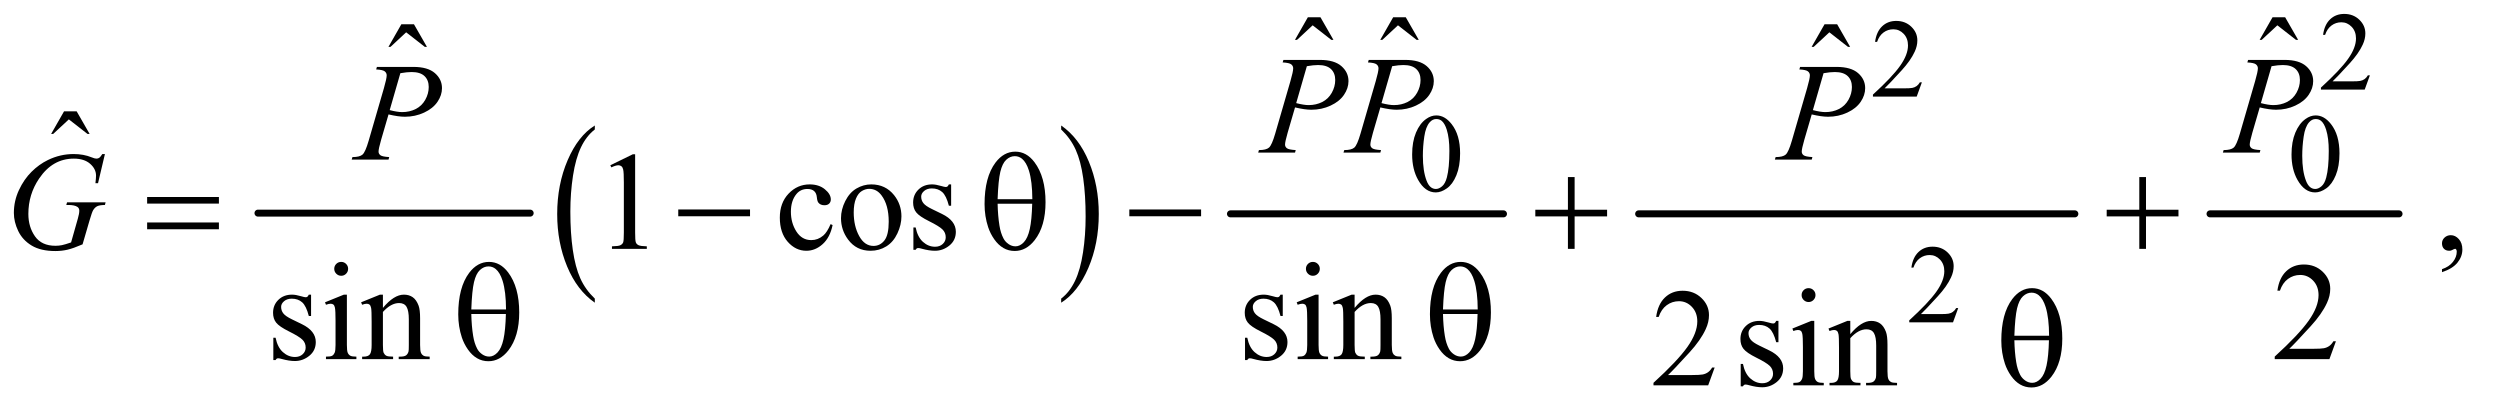
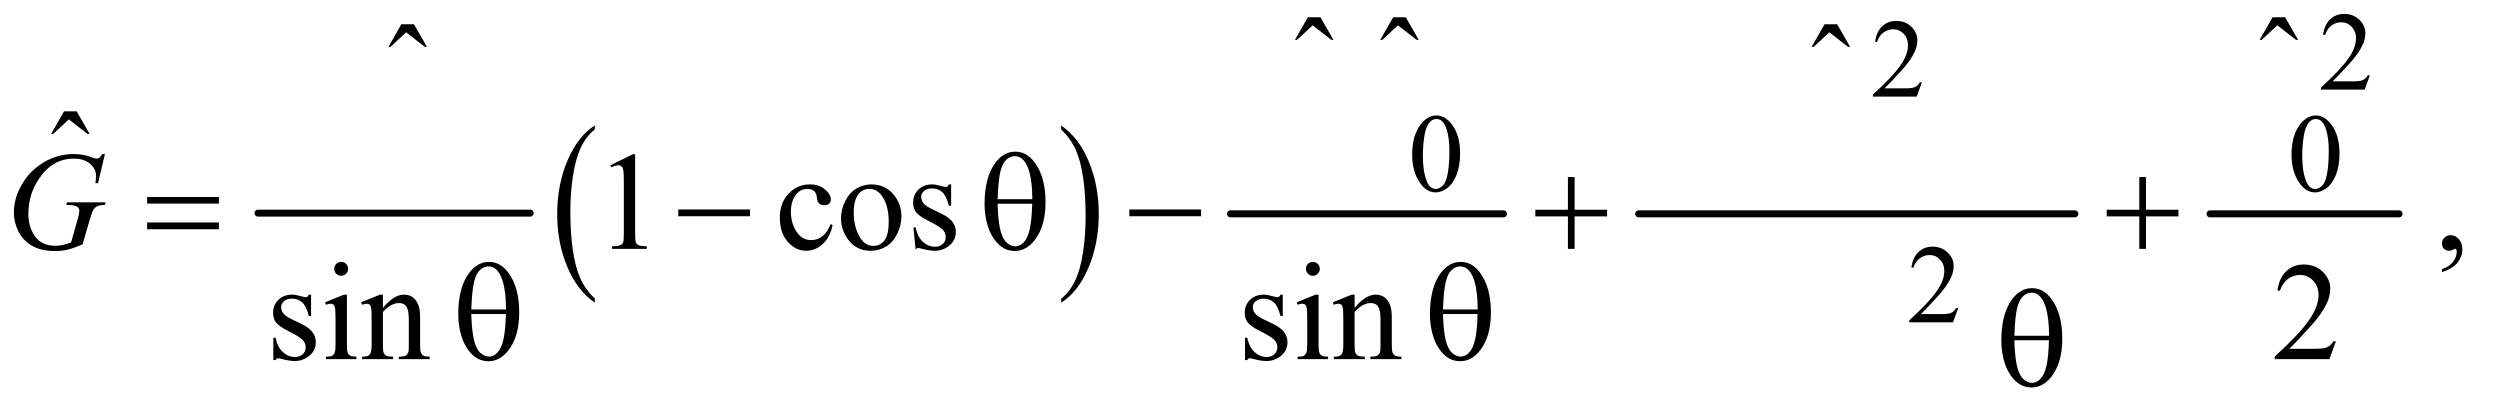
<svg xmlns="http://www.w3.org/2000/svg" stroke-dasharray="none" shape-rendering="auto" font-family="'Dialog'" text-rendering="auto" width="280" fill-opacity="1" color-interpolation="auto" color-rendering="auto" preserveAspectRatio="xMidYMid meet" font-size="12px" viewBox="0 0 280 46" fill="black" stroke="black" image-rendering="auto" stroke-miterlimit="10" stroke-linecap="square" stroke-linejoin="miter" font-style="normal" stroke-width="1" height="46" stroke-dashoffset="0" font-weight="normal" stroke-opacity="1">
  <defs id="genericDefs" />
  <g>
    <defs id="defs1">
      <clipPath clipPathUnits="userSpaceOnUse" id="clipPath1">
-         <path d="M1.228 2.214 L178.401 2.214 L178.401 30.854 L1.228 30.854 L1.228 2.214 Z" />
-       </clipPath>
+         </clipPath>
      <clipPath clipPathUnits="userSpaceOnUse" id="clipPath2">
        <path d="M39.239 70.949 L39.239 988.895 L5699.699 988.895 L5699.699 70.949 Z" />
      </clipPath>
    </defs>
    <g stroke-width="16" transform="scale(1.576,1.576) translate(-1.228,-2.214) matrix(0.031,0,0,0.031,0,0)" stroke-linejoin="round" stroke-linecap="round">
      <line y2="560" fill="none" x1="631" clip-path="url(#clipPath2)" x2="1255" y1="560" />
    </g>
    <g transform="matrix(0.049,0,0,0.049,-1.935,-3.488)">
      <path d="M1399.062 753.703 L1399.062 763.047 Q1358.406 734.797 1335.742 680.148 Q1313.078 625.5 1313.078 560.531 Q1313.078 492.953 1336.914 437.438 Q1360.75 381.922 1399.062 358.016 L1399.062 367.141 Q1379.906 381.922 1367.602 407.562 Q1355.297 433.203 1349.219 472.641 Q1343.141 512.078 1343.141 554.875 Q1343.141 603.328 1348.75 642.445 Q1354.359 681.562 1365.883 707.312 Q1377.406 733.062 1399.062 753.703 Z" stroke="none" clip-path="url(#clipPath2)" />
    </g>
    <g transform="matrix(0.049,0,0,0.049,-1.935,-3.488)">
      <path d="M2465.016 367.141 L2465.016 358.016 Q2505.656 386.047 2528.32 440.695 Q2550.984 495.344 2550.984 560.312 Q2550.984 627.891 2527.156 683.516 Q2503.328 739.141 2465.016 763.047 L2465.016 753.703 Q2484.328 738.922 2496.633 713.281 Q2508.938 687.641 2514.93 648.312 Q2520.922 608.984 2520.922 565.969 Q2520.922 517.719 2515.398 478.5 Q2509.875 439.281 2498.266 413.531 Q2486.656 387.781 2465.016 367.141 Z" stroke="none" clip-path="url(#clipPath2)" />
    </g>
    <g stroke-width="16" transform="matrix(0.049,0,0,0.049,-1.935,-3.488)" stroke-linejoin="round" stroke-linecap="round">
      <line y2="560" fill="none" x1="2852" clip-path="url(#clipPath2)" x2="3476" y1="560" />
    </g>
    <g stroke-width="16" transform="matrix(0.049,0,0,0.049,-1.935,-3.488)" stroke-linejoin="round" stroke-linecap="round">
      <line y2="560" fill="none" x1="3785" clip-path="url(#clipPath2)" x2="4782" y1="560" />
    </g>
    <g stroke-width="16" transform="matrix(0.049,0,0,0.049,-1.935,-3.488)" stroke-linejoin="round" stroke-linecap="round">
      <line y2="560" fill="none" x1="5091" clip-path="url(#clipPath2)" x2="5523" y1="560" />
    </g>
    <g transform="matrix(0.049,0,0,0.049,-1.935,-3.488)">
      <path d="M5456.375 243.375 L5444.5 276 L5344.5 276 L5344.5 271.375 Q5388.625 231.125 5406.625 205.625 Q5424.625 180.125 5424.625 159 Q5424.625 142.875 5414.75 132.5 Q5404.875 122.125 5391.125 122.125 Q5378.625 122.125 5368.688 129.438 Q5358.75 136.75 5354 150.875 L5349.375 150.875 Q5352.5 127.75 5365.438 115.375 Q5378.375 103 5397.75 103 Q5418.375 103 5432.188 116.25 Q5446 129.5 5446 147.5 Q5446 160.375 5440 173.25 Q5430.75 193.5 5410 216.125 Q5378.875 250.125 5371.125 257.125 L5415.375 257.125 Q5428.875 257.125 5434.312 256.125 Q5439.75 255.125 5444.125 252.062 Q5448.5 249 5451.75 243.375 L5456.375 243.375 Z" stroke="none" clip-path="url(#clipPath2)" />
    </g>
    <g transform="matrix(0.049,0,0,0.049,-1.935,-3.488)">
      <path d="M4432.375 259.375 L4420.5 292 L4320.5 292 L4320.5 287.375 Q4364.625 247.125 4382.625 221.625 Q4400.625 196.125 4400.625 175 Q4400.625 158.875 4390.75 148.5 Q4380.875 138.125 4367.125 138.125 Q4354.625 138.125 4344.688 145.438 Q4334.75 152.75 4330 166.875 L4325.375 166.875 Q4328.5 143.75 4341.438 131.375 Q4354.375 119 4373.75 119 Q4394.375 119 4408.188 132.25 Q4422 145.5 4422 163.5 Q4422 176.375 4416 189.25 Q4406.75 209.5 4386 232.125 Q4354.875 266.125 4347.125 273.125 L4391.375 273.125 Q4404.875 273.125 4410.312 272.125 Q4415.75 271.125 4420.125 268.062 Q4424.5 265 4427.75 259.375 L4432.375 259.375 Z" stroke="none" clip-path="url(#clipPath2)" />
    </g>
    <g transform="matrix(0.049,0,0,0.049,-1.935,-3.488)">
      <path d="M3267.25 424.25 Q3267.25 395.25 3276 374.312 Q3284.75 353.375 3299.25 343.125 Q3310.5 335 3322.5 335 Q3342 335 3357.5 354.875 Q3376.875 379.5 3376.875 421.625 Q3376.875 451.125 3368.375 471.75 Q3359.875 492.375 3346.688 501.688 Q3333.5 511 3321.25 511 Q3297 511 3280.875 482.375 Q3267.25 458.25 3267.25 424.25 ZM3291.75 427.375 Q3291.75 462.375 3300.375 484.5 Q3307.5 503.125 3321.625 503.125 Q3328.375 503.125 3335.625 497.062 Q3342.875 491 3346.625 476.75 Q3352.375 455.25 3352.375 416.125 Q3352.375 387.125 3346.375 367.75 Q3341.875 353.375 3334.75 347.375 Q3329.625 343.25 3322.375 343.25 Q3313.875 343.25 3307.25 350.875 Q3298.25 361.25 3295 383.5 Q3291.75 405.75 3291.75 427.375 ZM5277.25 424.25 Q5277.25 395.25 5286 374.312 Q5294.75 353.375 5309.25 343.125 Q5320.5 335 5332.5 335 Q5352 335 5367.5 354.875 Q5386.875 379.5 5386.875 421.625 Q5386.875 451.125 5378.375 471.75 Q5369.875 492.375 5356.688 501.688 Q5343.5 511 5331.25 511 Q5307 511 5290.875 482.375 Q5277.25 458.25 5277.25 424.25 ZM5301.75 427.375 Q5301.75 462.375 5310.375 484.5 Q5317.5 503.125 5331.625 503.125 Q5338.375 503.125 5345.625 497.062 Q5352.875 491 5356.625 476.75 Q5362.375 455.25 5362.375 416.125 Q5362.375 387.125 5356.375 367.75 Q5351.875 353.375 5344.75 347.375 Q5339.625 343.25 5332.375 343.25 Q5323.875 343.25 5317.25 350.875 Q5308.25 361.25 5305 383.5 Q5301.75 405.75 5301.75 427.375 Z" stroke="none" clip-path="url(#clipPath2)" />
    </g>
    <g transform="matrix(0.049,0,0,0.049,-1.935,-3.488)">
      <path d="M4515.375 775.375 L4503.5 808 L4403.5 808 L4403.5 803.375 Q4447.625 763.125 4465.625 737.625 Q4483.625 712.125 4483.625 691 Q4483.625 674.875 4473.75 664.5 Q4463.875 654.125 4450.125 654.125 Q4437.625 654.125 4427.688 661.438 Q4417.75 668.75 4413 682.875 L4408.375 682.875 Q4411.5 659.75 4424.438 647.375 Q4437.375 635 4456.75 635 Q4477.375 635 4491.188 648.25 Q4505 661.5 4505 679.5 Q4505 692.375 4499 705.25 Q4489.75 725.5 4469 748.125 Q4437.875 782.125 4430.125 789.125 L4474.375 789.125 Q4487.875 789.125 4493.312 788.125 Q4498.75 787.125 4503.125 784.062 Q4507.5 781 4510.75 775.375 L4515.375 775.375 Z" stroke="none" clip-path="url(#clipPath2)" />
    </g>
    <g transform="matrix(0.049,0,0,0.049,-1.935,-3.488)">
      <path d="M3028.906 110.594 L3057.656 110.594 L3087.344 162.312 L3082.5 162.312 L3039.844 129.031 L3004.062 162.312 L2999.375 162.312 L3028.906 110.594 ZM3223.906 110.594 L3252.656 110.594 L3282.344 162.312 L3277.5 162.312 L3234.844 129.031 L3199.062 162.312 L3194.375 162.312 L3223.906 110.594 ZM5233.906 110.594 L5262.656 110.594 L5292.344 162.312 L5287.5 162.312 L5244.844 129.031 L5209.062 162.312 L5204.375 162.312 L5233.906 110.594 Z" stroke="none" clip-path="url(#clipPath2)" />
    </g>
    <g transform="matrix(0.049,0,0,0.049,-1.935,-3.488)">
      <path d="M956.906 126.594 L985.656 126.594 L1015.344 178.312 L1010.5 178.312 L967.844 145.031 L932.062 178.312 L927.375 178.312 L956.906 126.594 ZM4209.906 126.594 L4238.656 126.594 L4268.344 178.312 L4263.5 178.312 L4220.844 145.031 L4185.062 178.312 L4180.375 178.312 L4209.906 126.594 Z" stroke="none" clip-path="url(#clipPath2)" />
    </g>
    <g transform="matrix(0.049,0,0,0.049,-1.935,-3.488)">
      <path d="M185.906 325.594 L214.656 325.594 L244.344 377.312 L239.5 377.312 L196.844 344.031 L161.062 377.312 L156.375 377.312 L185.906 325.594 Z" stroke="none" clip-path="url(#clipPath2)" />
    </g>
    <g transform="matrix(0.049,0,0,0.049,-1.935,-3.488)">
-       <path d="M1434.5 448.906 L1486.062 423.75 L1491.219 423.75 L1491.219 602.656 Q1491.219 620.469 1492.703 624.844 Q1494.188 629.219 1498.875 631.562 Q1503.562 633.906 1517.938 634.219 L1517.938 640 L1438.25 640 L1438.25 634.219 Q1453.25 633.906 1457.625 631.641 Q1462 629.375 1463.719 625.547 Q1465.438 621.719 1465.438 602.656 L1465.438 488.281 Q1465.438 465.156 1463.875 458.594 Q1462.781 453.594 1459.891 451.25 Q1457 448.906 1452.938 448.906 Q1447.156 448.906 1436.844 453.75 L1434.5 448.906 ZM1942.562 585.625 Q1936.781 613.906 1919.906 629.141 Q1903.031 644.375 1882.562 644.375 Q1858.188 644.375 1840.062 623.906 Q1821.938 603.438 1821.938 568.594 Q1821.938 534.844 1842.016 513.75 Q1862.094 492.656 1890.219 492.656 Q1911.312 492.656 1924.906 503.828 Q1938.5 515 1938.5 527.031 Q1938.5 532.969 1934.672 536.641 Q1930.844 540.312 1923.969 540.312 Q1914.75 540.312 1910.062 534.375 Q1907.406 531.094 1906.547 521.875 Q1905.688 512.656 1900.219 507.812 Q1894.75 503.125 1885.062 503.125 Q1869.438 503.125 1859.906 514.688 Q1847.25 530 1847.25 555.156 Q1847.25 580.781 1859.828 600.391 Q1872.406 620 1893.812 620 Q1909.125 620 1921.312 609.531 Q1929.906 602.344 1938.031 583.438 L1942.562 585.625 ZM2031 492.656 Q2063.5 492.656 2083.188 517.344 Q2099.906 538.438 2099.906 565.781 Q2099.906 585 2090.688 604.688 Q2081.469 624.375 2065.297 634.375 Q2049.125 644.375 2029.281 644.375 Q1996.938 644.375 1977.875 618.594 Q1961.781 596.875 1961.781 569.844 Q1961.781 550.156 1971.547 530.703 Q1981.312 511.25 1997.25 501.953 Q2013.188 492.656 2031 492.656 ZM2026.156 502.812 Q2017.875 502.812 2009.516 507.734 Q2001.156 512.656 1996 525 Q1990.844 537.344 1990.844 556.719 Q1990.844 587.969 2003.266 610.625 Q2015.688 633.281 2036 633.281 Q2051.156 633.281 2061 620.781 Q2070.844 608.281 2070.844 577.812 Q2070.844 539.688 2054.438 517.812 Q2043.344 502.812 2026.156 502.812 ZM2213.5 492.656 L2213.5 541.406 L2208.344 541.406 Q2202.406 518.438 2193.109 510.156 Q2183.812 501.875 2169.438 501.875 Q2158.5 501.875 2151.781 507.656 Q2145.062 513.438 2145.062 520.469 Q2145.062 529.219 2150.062 535.469 Q2154.906 541.875 2169.75 549.062 L2192.562 560.156 Q2224.281 575.625 2224.281 600.938 Q2224.281 620.469 2209.516 632.422 Q2194.75 644.375 2176.469 644.375 Q2163.344 644.375 2146.469 639.688 Q2141.312 638.125 2138.031 638.125 Q2134.438 638.125 2132.406 642.188 L2127.25 642.188 L2127.25 591.094 L2132.406 591.094 Q2136.781 612.969 2149.125 624.062 Q2161.469 635.156 2176.781 635.156 Q2187.562 635.156 2194.359 628.828 Q2201.156 622.5 2201.156 613.594 Q2201.156 602.812 2193.578 595.469 Q2186 588.125 2163.344 576.875 Q2140.688 565.625 2133.656 556.562 Q2126.625 547.656 2126.625 534.062 Q2126.625 516.406 2138.734 504.531 Q2150.844 492.656 2170.062 492.656 Q2178.5 492.656 2190.531 496.25 Q2198.5 498.594 2201.156 498.594 Q2203.656 498.594 2205.062 497.5 Q2206.469 496.406 2208.344 492.656 L2213.5 492.656 ZM5621.188 693.281 L5621.188 686.406 Q5637.281 681.094 5646.109 669.922 Q5654.938 658.75 5654.938 646.25 Q5654.938 643.281 5653.531 641.25 Q5652.438 639.844 5651.344 639.844 Q5649.625 639.844 5643.844 642.969 Q5641.031 644.375 5637.906 644.375 Q5630.25 644.375 5625.719 639.844 Q5621.188 635.312 5621.188 627.344 Q5621.188 619.688 5627.047 614.219 Q5632.906 608.75 5641.344 608.75 Q5651.656 608.75 5659.703 617.734 Q5667.75 626.719 5667.75 641.562 Q5667.75 657.656 5656.578 671.484 Q5645.406 685.312 5621.188 693.281 Z" stroke="none" clip-path="url(#clipPath2)" />
+       <path d="M1434.5 448.906 L1486.062 423.75 L1491.219 423.75 L1491.219 602.656 Q1491.219 620.469 1492.703 624.844 Q1494.188 629.219 1498.875 631.562 Q1503.562 633.906 1517.938 634.219 L1517.938 640 L1438.25 640 L1438.25 634.219 Q1453.25 633.906 1457.625 631.641 Q1462 629.375 1463.719 625.547 Q1465.438 621.719 1465.438 602.656 L1465.438 488.281 Q1465.438 465.156 1463.875 458.594 Q1462.781 453.594 1459.891 451.25 Q1457 448.906 1452.938 448.906 Q1447.156 448.906 1436.844 453.75 L1434.5 448.906 ZM1942.562 585.625 Q1936.781 613.906 1919.906 629.141 Q1903.031 644.375 1882.562 644.375 Q1858.188 644.375 1840.062 623.906 Q1821.938 603.438 1821.938 568.594 Q1821.938 534.844 1842.016 513.75 Q1862.094 492.656 1890.219 492.656 Q1911.312 492.656 1924.906 503.828 Q1938.5 515 1938.5 527.031 Q1938.5 532.969 1934.672 536.641 Q1930.844 540.312 1923.969 540.312 Q1914.75 540.312 1910.062 534.375 Q1907.406 531.094 1906.547 521.875 Q1905.688 512.656 1900.219 507.812 Q1894.75 503.125 1885.062 503.125 Q1869.438 503.125 1859.906 514.688 Q1847.25 530 1847.25 555.156 Q1847.25 580.781 1859.828 600.391 Q1872.406 620 1893.812 620 Q1909.125 620 1921.312 609.531 Q1929.906 602.344 1938.031 583.438 L1942.562 585.625 ZM2031 492.656 Q2063.5 492.656 2083.188 517.344 Q2099.906 538.438 2099.906 565.781 Q2099.906 585 2090.688 604.688 Q2081.469 624.375 2065.297 634.375 Q2049.125 644.375 2029.281 644.375 Q1996.938 644.375 1977.875 618.594 Q1961.781 596.875 1961.781 569.844 Q1961.781 550.156 1971.547 530.703 Q1981.312 511.25 1997.25 501.953 Q2013.188 492.656 2031 492.656 ZM2026.156 502.812 Q2017.875 502.812 2009.516 507.734 Q2001.156 512.656 1996 525 Q1990.844 537.344 1990.844 556.719 Q1990.844 587.969 2003.266 610.625 Q2015.688 633.281 2036 633.281 Q2051.156 633.281 2061 620.781 Q2070.844 608.281 2070.844 577.812 Q2070.844 539.688 2054.438 517.812 Q2043.344 502.812 2026.156 502.812 ZM2213.5 492.656 L2213.5 541.406 L2208.344 541.406 Q2202.406 518.438 2193.109 510.156 Q2183.812 501.875 2169.438 501.875 Q2158.5 501.875 2151.781 507.656 Q2145.062 513.438 2145.062 520.469 Q2145.062 529.219 2150.062 535.469 Q2154.906 541.875 2169.75 549.062 L2192.562 560.156 Q2224.281 575.625 2224.281 600.938 Q2224.281 620.469 2209.516 632.422 Q2194.75 644.375 2176.469 644.375 Q2163.344 644.375 2146.469 639.688 Q2141.312 638.125 2138.031 638.125 Q2134.438 638.125 2132.406 642.188 L2127.25 591.094 L2132.406 591.094 Q2136.781 612.969 2149.125 624.062 Q2161.469 635.156 2176.781 635.156 Q2187.562 635.156 2194.359 628.828 Q2201.156 622.5 2201.156 613.594 Q2201.156 602.812 2193.578 595.469 Q2186 588.125 2163.344 576.875 Q2140.688 565.625 2133.656 556.562 Q2126.625 547.656 2126.625 534.062 Q2126.625 516.406 2138.734 504.531 Q2150.844 492.656 2170.062 492.656 Q2178.5 492.656 2190.531 496.25 Q2198.5 498.594 2201.156 498.594 Q2203.656 498.594 2205.062 497.5 Q2206.469 496.406 2208.344 492.656 L2213.5 492.656 ZM5621.188 693.281 L5621.188 686.406 Q5637.281 681.094 5646.109 669.922 Q5654.938 658.75 5654.938 646.25 Q5654.938 643.281 5653.531 641.25 Q5652.438 639.844 5651.344 639.844 Q5649.625 639.844 5643.844 642.969 Q5641.031 644.375 5637.906 644.375 Q5630.25 644.375 5625.719 639.844 Q5621.188 635.312 5621.188 627.344 Q5621.188 619.688 5627.047 614.219 Q5632.906 608.75 5641.344 608.75 Q5651.656 608.75 5659.703 617.734 Q5667.75 626.719 5667.75 641.562 Q5667.75 657.656 5656.578 671.484 Q5645.406 685.312 5621.188 693.281 Z" stroke="none" clip-path="url(#clipPath2)" />
    </g>
    <g transform="matrix(0.049,0,0,0.049,-1.935,-3.488)">
      <path d="M750.5 744.656 L750.5 793.406 L745.344 793.406 Q739.406 770.438 730.109 762.156 Q720.812 753.875 706.438 753.875 Q695.5 753.875 688.781 759.656 Q682.062 765.438 682.062 772.469 Q682.062 781.219 687.062 787.469 Q691.906 793.875 706.75 801.062 L729.562 812.156 Q761.281 827.625 761.281 852.938 Q761.281 872.469 746.516 884.422 Q731.75 896.375 713.469 896.375 Q700.344 896.375 683.469 891.688 Q678.312 890.125 675.031 890.125 Q671.438 890.125 669.406 894.188 L664.25 894.188 L664.25 843.094 L669.406 843.094 Q673.781 864.969 686.125 876.062 Q698.469 887.156 713.781 887.156 Q724.562 887.156 731.359 880.828 Q738.156 874.5 738.156 865.594 Q738.156 854.812 730.578 847.469 Q723 840.125 700.344 828.875 Q677.688 817.625 670.656 808.562 Q663.625 799.656 663.625 786.062 Q663.625 768.406 675.734 756.531 Q687.844 744.656 707.062 744.656 Q715.5 744.656 727.531 748.25 Q735.5 750.594 738.156 750.594 Q740.656 750.594 742.062 749.5 Q743.469 748.406 745.344 744.656 L750.5 744.656 ZM819.406 669.812 Q825.969 669.812 830.578 674.422 Q835.188 679.031 835.188 685.594 Q835.188 692.156 830.578 696.844 Q825.969 701.531 819.406 701.531 Q812.844 701.531 808.156 696.844 Q803.469 692.156 803.469 685.594 Q803.469 679.031 808.078 674.422 Q812.688 669.812 819.406 669.812 ZM832.375 744.656 L832.375 859.656 Q832.375 873.094 834.328 877.547 Q836.281 882 840.109 884.188 Q843.938 886.375 854.094 886.375 L854.094 892 L784.562 892 L784.562 886.375 Q795.031 886.375 798.625 884.344 Q802.219 882.312 804.328 877.625 Q806.438 872.938 806.438 859.656 L806.438 804.5 Q806.438 781.219 805.031 774.344 Q803.938 769.344 801.594 767.391 Q799.25 765.438 795.188 765.438 Q790.812 765.438 784.562 767.781 L782.375 762.156 L825.5 744.656 L832.375 744.656 ZM914.719 774.969 Q939.875 744.656 962.688 744.656 Q974.406 744.656 982.844 750.516 Q991.281 756.375 996.281 769.812 Q999.719 779.188 999.719 798.562 L999.719 859.656 Q999.719 873.25 1001.906 878.094 Q1003.625 882 1007.453 884.188 Q1011.281 886.375 1021.594 886.375 L1021.594 892 L950.812 892 L950.812 886.375 L953.781 886.375 Q963.781 886.375 967.766 883.328 Q971.75 880.281 973.312 874.344 Q973.938 872 973.938 859.656 L973.938 801.062 Q973.938 781.531 968.859 772.703 Q963.781 763.875 951.75 763.875 Q933.156 763.875 914.719 784.188 L914.719 859.656 Q914.719 874.188 916.438 877.625 Q918.625 882.156 922.453 884.266 Q926.281 886.375 938 886.375 L938 892 L867.219 892 L867.219 886.375 L870.344 886.375 Q881.281 886.375 885.109 880.828 Q888.938 875.281 888.938 859.656 L888.938 806.531 Q888.938 780.75 887.766 775.125 Q886.594 769.5 884.172 767.469 Q881.75 765.438 877.688 765.438 Q873.312 765.438 867.219 767.781 L864.875 762.156 L908 744.656 L914.719 744.656 L914.719 774.969 ZM2971.5 744.656 L2971.5 793.406 L2966.344 793.406 Q2960.406 770.438 2951.109 762.156 Q2941.812 753.875 2927.438 753.875 Q2916.5 753.875 2909.781 759.656 Q2903.062 765.438 2903.062 772.469 Q2903.062 781.219 2908.062 787.469 Q2912.906 793.875 2927.75 801.062 L2950.562 812.156 Q2982.281 827.625 2982.281 852.938 Q2982.281 872.469 2967.516 884.422 Q2952.75 896.375 2934.469 896.375 Q2921.344 896.375 2904.469 891.688 Q2899.312 890.125 2896.031 890.125 Q2892.438 890.125 2890.406 894.188 L2885.25 894.188 L2885.25 843.094 L2890.406 843.094 Q2894.781 864.969 2907.125 876.062 Q2919.469 887.156 2934.781 887.156 Q2945.562 887.156 2952.359 880.828 Q2959.156 874.5 2959.156 865.594 Q2959.156 854.812 2951.578 847.469 Q2944 840.125 2921.344 828.875 Q2898.688 817.625 2891.656 808.562 Q2884.625 799.656 2884.625 786.062 Q2884.625 768.406 2896.734 756.531 Q2908.844 744.656 2928.062 744.656 Q2936.5 744.656 2948.531 748.25 Q2956.5 750.594 2959.156 750.594 Q2961.656 750.594 2963.062 749.5 Q2964.469 748.406 2966.344 744.656 L2971.5 744.656 ZM3040.406 669.812 Q3046.969 669.812 3051.578 674.422 Q3056.188 679.031 3056.188 685.594 Q3056.188 692.156 3051.578 696.844 Q3046.969 701.531 3040.406 701.531 Q3033.844 701.531 3029.156 696.844 Q3024.469 692.156 3024.469 685.594 Q3024.469 679.031 3029.078 674.422 Q3033.688 669.812 3040.406 669.812 ZM3053.375 744.656 L3053.375 859.656 Q3053.375 873.094 3055.328 877.547 Q3057.281 882 3061.109 884.188 Q3064.938 886.375 3075.094 886.375 L3075.094 892 L3005.562 892 L3005.562 886.375 Q3016.031 886.375 3019.625 884.344 Q3023.219 882.312 3025.328 877.625 Q3027.438 872.938 3027.438 859.656 L3027.438 804.5 Q3027.438 781.219 3026.031 774.344 Q3024.938 769.344 3022.594 767.391 Q3020.25 765.438 3016.188 765.438 Q3011.812 765.438 3005.562 767.781 L3003.375 762.156 L3046.5 744.656 L3053.375 744.656 ZM3135.719 774.969 Q3160.875 744.656 3183.688 744.656 Q3195.406 744.656 3203.844 750.516 Q3212.281 756.375 3217.281 769.812 Q3220.719 779.188 3220.719 798.562 L3220.719 859.656 Q3220.719 873.25 3222.906 878.094 Q3224.625 882 3228.453 884.188 Q3232.281 886.375 3242.594 886.375 L3242.594 892 L3171.812 892 L3171.812 886.375 L3174.781 886.375 Q3184.781 886.375 3188.766 883.328 Q3192.75 880.281 3194.312 874.344 Q3194.938 872 3194.938 859.656 L3194.938 801.062 Q3194.938 781.531 3189.859 772.703 Q3184.781 763.875 3172.75 763.875 Q3154.156 763.875 3135.719 784.188 L3135.719 859.656 Q3135.719 874.188 3137.438 877.625 Q3139.625 882.156 3143.453 884.266 Q3147.281 886.375 3159 886.375 L3159 892 L3088.219 892 L3088.219 886.375 L3091.344 886.375 Q3102.281 886.375 3106.109 880.828 Q3109.938 875.281 3109.938 859.656 L3109.938 806.531 Q3109.938 780.75 3108.766 775.125 Q3107.594 769.5 3105.172 767.469 Q3102.75 765.438 3098.688 765.438 Q3094.312 765.438 3088.219 767.781 L3085.875 762.156 L3129 744.656 L3135.719 744.656 L3135.719 774.969 ZM5378.719 851.219 L5363.875 892 L5238.875 892 L5238.875 886.219 Q5294.031 835.906 5316.531 804.031 Q5339.031 772.156 5339.031 745.75 Q5339.031 725.594 5326.688 712.625 Q5314.344 699.656 5297.156 699.656 Q5281.531 699.656 5269.109 708.797 Q5256.688 717.938 5250.75 735.594 L5244.969 735.594 Q5248.875 706.688 5265.047 691.219 Q5281.219 675.75 5305.438 675.75 Q5331.219 675.75 5348.484 692.312 Q5365.75 708.875 5365.75 731.375 Q5365.75 747.469 5358.25 763.562 Q5346.688 788.875 5320.75 817.156 Q5281.844 859.656 5272.156 868.406 L5327.469 868.406 Q5344.344 868.406 5351.141 867.156 Q5357.938 865.906 5363.406 862.078 Q5368.875 858.25 5372.938 851.219 L5378.719 851.219 Z" stroke="none" clip-path="url(#clipPath2)" />
    </g>
    <g transform="matrix(0.049,0,0,0.049,-1.935,-3.488)">
-       <path d="M3958.719 911.219 L3943.875 952 L3818.875 952 L3818.875 946.219 Q3874.031 895.906 3896.531 864.031 Q3919.031 832.156 3919.031 805.75 Q3919.031 785.594 3906.688 772.625 Q3894.344 759.656 3877.156 759.656 Q3861.531 759.656 3849.109 768.797 Q3836.688 777.938 3830.75 795.594 L3824.969 795.594 Q3828.875 766.688 3845.047 751.219 Q3861.219 735.75 3885.438 735.75 Q3911.219 735.75 3928.484 752.312 Q3945.75 768.875 3945.75 791.375 Q3945.75 807.469 3938.25 823.562 Q3926.688 848.875 3900.75 877.156 Q3861.844 919.656 3852.156 928.406 L3907.469 928.406 Q3924.344 928.406 3931.141 927.156 Q3937.938 925.906 3943.406 922.078 Q3948.875 918.25 3952.938 911.219 L3958.719 911.219 ZM4104.5 804.656 L4104.5 853.406 L4099.344 853.406 Q4093.406 830.438 4084.109 822.156 Q4074.812 813.875 4060.438 813.875 Q4049.5 813.875 4042.781 819.656 Q4036.062 825.438 4036.062 832.469 Q4036.062 841.219 4041.062 847.469 Q4045.906 853.875 4060.75 861.062 L4083.562 872.156 Q4115.281 887.625 4115.281 912.938 Q4115.281 932.469 4100.516 944.422 Q4085.75 956.375 4067.469 956.375 Q4054.344 956.375 4037.469 951.688 Q4032.312 950.125 4029.031 950.125 Q4025.438 950.125 4023.406 954.188 L4018.25 954.188 L4018.25 903.094 L4023.406 903.094 Q4027.781 924.969 4040.125 936.062 Q4052.469 947.156 4067.781 947.156 Q4078.562 947.156 4085.359 940.828 Q4092.156 934.5 4092.156 925.594 Q4092.156 914.812 4084.578 907.469 Q4077 900.125 4054.344 888.875 Q4031.688 877.625 4024.656 868.562 Q4017.625 859.656 4017.625 846.062 Q4017.625 828.406 4029.734 816.531 Q4041.844 804.656 4061.062 804.656 Q4069.5 804.656 4081.531 808.25 Q4089.5 810.594 4092.156 810.594 Q4094.656 810.594 4096.062 809.5 Q4097.469 808.406 4099.344 804.656 L4104.5 804.656 ZM4173.406 729.812 Q4179.969 729.812 4184.578 734.422 Q4189.188 739.031 4189.188 745.594 Q4189.188 752.156 4184.578 756.844 Q4179.969 761.531 4173.406 761.531 Q4166.844 761.531 4162.156 756.844 Q4157.469 752.156 4157.469 745.594 Q4157.469 739.031 4162.078 734.422 Q4166.688 729.812 4173.406 729.812 ZM4186.375 804.656 L4186.375 919.656 Q4186.375 933.094 4188.328 937.547 Q4190.281 942 4194.109 944.188 Q4197.938 946.375 4208.094 946.375 L4208.094 952 L4138.562 952 L4138.562 946.375 Q4149.031 946.375 4152.625 944.344 Q4156.219 942.312 4158.328 937.625 Q4160.438 932.938 4160.438 919.656 L4160.438 864.5 Q4160.438 841.219 4159.031 834.344 Q4157.938 829.344 4155.594 827.391 Q4153.25 825.438 4149.188 825.438 Q4144.812 825.438 4138.562 827.781 L4136.375 822.156 L4179.5 804.656 L4186.375 804.656 ZM4268.719 834.969 Q4293.875 804.656 4316.688 804.656 Q4328.406 804.656 4336.844 810.516 Q4345.281 816.375 4350.281 829.812 Q4353.719 839.188 4353.719 858.562 L4353.719 919.656 Q4353.719 933.25 4355.906 938.094 Q4357.625 942 4361.453 944.188 Q4365.281 946.375 4375.594 946.375 L4375.594 952 L4304.812 952 L4304.812 946.375 L4307.781 946.375 Q4317.781 946.375 4321.766 943.328 Q4325.75 940.281 4327.312 934.344 Q4327.938 932 4327.938 919.656 L4327.938 861.062 Q4327.938 841.531 4322.859 832.703 Q4317.781 823.875 4305.75 823.875 Q4287.156 823.875 4268.719 844.188 L4268.719 919.656 Q4268.719 934.188 4270.438 937.625 Q4272.625 942.156 4276.453 944.266 Q4280.281 946.375 4292 946.375 L4292 952 L4221.219 952 L4221.219 946.375 L4224.344 946.375 Q4235.281 946.375 4239.109 940.828 Q4242.938 935.281 4242.938 919.656 L4242.938 866.531 Q4242.938 840.75 4241.766 835.125 Q4240.594 829.5 4238.172 827.469 Q4235.75 825.438 4231.688 825.438 Q4227.312 825.438 4221.219 827.781 L4218.875 822.156 L4262 804.656 L4268.719 804.656 L4268.719 834.969 Z" stroke="none" clip-path="url(#clipPath2)" />
-     </g>
+       </g>
    <g transform="matrix(0.049,0,0,0.049,-1.935,-3.488)">
-       <path d="M2973 208.125 L3056.438 208.125 Q3089.25 208.125 3105.5 222.266 Q3121.75 236.406 3121.75 256.719 Q3121.75 272.812 3111.438 287.969 Q3101.125 303.125 3080.812 312.578 Q3060.5 322.031 3036.906 322.031 Q3022.219 322.031 2999.562 316.719 L2982.688 374.531 Q2976.75 395.156 2976.75 401.719 Q2976.75 406.719 2980.969 410 Q2985.188 413.281 3001.125 414.219 L2999.562 420 L2915.344 420 L2917.062 414.219 Q2933.625 414.219 2940.109 408.516 Q2946.594 402.812 2954.094 377.031 L2989.094 256.406 Q2995.344 234.688 2995.344 227.344 Q2995.344 221.875 2990.891 218.281 Q2986.438 214.688 2971.281 213.906 L2973 208.125 ZM3002.219 306.875 Q3019.875 311.406 3030.656 311.406 Q3047.688 311.406 3061.672 304.375 Q3075.656 297.344 3083.547 283.281 Q3091.438 269.219 3091.438 254.062 Q3091.438 238.281 3081.75 229.062 Q3072.062 219.844 3052.375 219.844 Q3041.75 219.844 3026.594 222.5 L3002.219 306.875 ZM3168 208.125 L3251.438 208.125 Q3284.25 208.125 3300.5 222.266 Q3316.75 236.406 3316.75 256.719 Q3316.75 272.812 3306.438 287.969 Q3296.125 303.125 3275.812 312.578 Q3255.5 322.031 3231.906 322.031 Q3217.219 322.031 3194.562 316.719 L3177.688 374.531 Q3171.75 395.156 3171.75 401.719 Q3171.75 406.719 3175.969 410 Q3180.188 413.281 3196.125 414.219 L3194.562 420 L3110.344 420 L3112.062 414.219 Q3128.625 414.219 3135.109 408.516 Q3141.594 402.812 3149.094 377.031 L3184.094 256.406 Q3190.344 234.688 3190.344 227.344 Q3190.344 221.875 3185.891 218.281 Q3181.438 214.688 3166.281 213.906 L3168 208.125 ZM3197.219 306.875 Q3214.875 311.406 3225.656 311.406 Q3242.688 311.406 3256.672 304.375 Q3270.656 297.344 3278.547 283.281 Q3286.438 269.219 3286.438 254.062 Q3286.438 238.281 3276.75 229.062 Q3267.062 219.844 3247.375 219.844 Q3236.75 219.844 3221.594 222.5 L3197.219 306.875 ZM5178 208.125 L5261.438 208.125 Q5294.25 208.125 5310.5 222.266 Q5326.75 236.406 5326.75 256.719 Q5326.75 272.812 5316.438 287.969 Q5306.125 303.125 5285.812 312.578 Q5265.5 322.031 5241.906 322.031 Q5227.219 322.031 5204.562 316.719 L5187.688 374.531 Q5181.75 395.156 5181.75 401.719 Q5181.75 406.719 5185.969 410 Q5190.188 413.281 5206.125 414.219 L5204.562 420 L5120.344 420 L5122.062 414.219 Q5138.625 414.219 5145.109 408.516 Q5151.594 402.812 5159.094 377.031 L5194.094 256.406 Q5200.344 234.688 5200.344 227.344 Q5200.344 221.875 5195.891 218.281 Q5191.438 214.688 5176.281 213.906 L5178 208.125 ZM5207.219 306.875 Q5224.875 311.406 5235.656 311.406 Q5252.688 311.406 5266.672 304.375 Q5280.656 297.344 5288.547 283.281 Q5296.438 269.219 5296.438 254.062 Q5296.438 238.281 5286.75 229.062 Q5277.062 219.844 5257.375 219.844 Q5246.75 219.844 5231.594 222.5 L5207.219 306.875 Z" stroke="none" clip-path="url(#clipPath2)" />
-     </g>
+       </g>
    <g transform="matrix(0.049,0,0,0.049,-1.935,-3.488)">
-       <path d="M901 224.125 L984.438 224.125 Q1017.25 224.125 1033.5 238.266 Q1049.75 252.406 1049.75 272.719 Q1049.75 288.812 1039.438 303.969 Q1029.125 319.125 1008.812 328.578 Q988.5 338.031 964.906 338.031 Q950.219 338.031 927.562 332.719 L910.688 390.531 Q904.75 411.156 904.75 417.719 Q904.75 422.719 908.969 426 Q913.188 429.281 929.125 430.219 L927.562 436 L843.344 436 L845.062 430.219 Q861.625 430.219 868.109 424.516 Q874.594 418.812 882.094 393.031 L917.094 272.406 Q923.344 250.688 923.344 243.344 Q923.344 237.875 918.891 234.281 Q914.438 230.688 899.281 229.906 L901 224.125 ZM930.219 322.875 Q947.875 327.406 958.656 327.406 Q975.688 327.406 989.672 320.375 Q1003.656 313.344 1011.547 299.281 Q1019.438 285.219 1019.438 270.062 Q1019.438 254.281 1009.75 245.062 Q1000.062 235.844 980.375 235.844 Q969.75 235.844 954.594 238.5 L930.219 322.875 ZM4154 224.125 L4237.438 224.125 Q4270.25 224.125 4286.5 238.266 Q4302.75 252.406 4302.75 272.719 Q4302.75 288.812 4292.438 303.969 Q4282.125 319.125 4261.812 328.578 Q4241.5 338.031 4217.906 338.031 Q4203.219 338.031 4180.562 332.719 L4163.688 390.531 Q4157.75 411.156 4157.75 417.719 Q4157.75 422.719 4161.969 426 Q4166.188 429.281 4182.125 430.219 L4180.562 436 L4096.344 436 L4098.062 430.219 Q4114.625 430.219 4121.109 424.516 Q4127.594 418.812 4135.094 393.031 L4170.094 272.406 Q4176.344 250.688 4176.344 243.344 Q4176.344 237.875 4171.891 234.281 Q4167.438 230.688 4152.281 229.906 L4154 224.125 ZM4183.219 322.875 Q4200.875 327.406 4211.656 327.406 Q4228.688 327.406 4242.672 320.375 Q4256.656 313.344 4264.547 299.281 Q4272.438 285.219 4272.438 270.062 Q4272.438 254.281 4262.75 245.062 Q4253.062 235.844 4233.375 235.844 Q4222.75 235.844 4207.594 238.5 L4183.219 322.875 Z" stroke="none" clip-path="url(#clipPath2)" />
-     </g>
+       </g>
    <g transform="matrix(0.049,0,0,0.049,-1.935,-3.488)">
      <path d="M279.312 423.281 L263.531 490 L257.594 490 Q259 478.281 259 472.656 Q259 457.344 245.484 445.547 Q231.969 433.75 208.219 433.75 Q159.625 433.75 128.844 479.375 Q104.312 515.469 104.312 560.156 Q104.312 589.844 119.469 611.406 Q134.625 632.969 166.188 632.969 Q174 632.969 180.953 631.562 Q187.906 630.156 201.969 625.312 L217.438 570.781 Q220.719 559.531 220.719 552.812 Q220.719 547.188 216.656 544.219 Q210.094 539.688 195.406 539.688 L191.031 539.688 L192.75 533.594 L280.875 533.594 L279.312 539.688 Q267.281 539.844 261.812 542.5 Q256.344 545.156 252.438 551.562 Q249.781 555.781 243.844 576.094 L228.219 629.688 Q206.812 638.906 193.688 641.953 Q180.562 645 166.031 645 Q132.594 645 111.812 632.422 Q91.031 619.844 81.109 599.141 Q71.188 578.438 71.188 557.969 Q71.188 530.469 82.75 505.703 Q94.312 480.938 111.578 463.828 Q128.844 446.719 149.156 436.875 Q177.125 423.281 207.906 423.281 Q230.562 423.281 248.844 430.781 Q256.188 433.75 259.625 433.75 Q263.531 433.75 266.266 431.953 Q269 430.156 273.375 423.281 L279.312 423.281 Z" stroke="none" clip-path="url(#clipPath2)" />
    </g>
    <g transform="matrix(0.049,0,0,0.049,-1.935,-3.488)">
      <path d="M375.781 521.406 L539.844 521.406 L539.844 536.562 L375.781 536.562 L375.781 521.406 ZM375.781 579.688 L539.844 579.688 L539.844 595.156 L375.781 595.156 L375.781 579.688 ZM1589.781 550 L1753.844 550 L1753.844 565.469 L1589.781 565.469 L1589.781 550 ZM2289.906 537.656 Q2289.906 476.094 2314.906 442.812 Q2333.812 417.812 2360.219 417.812 Q2385.844 417.812 2403.969 441.875 Q2429.281 475.469 2429.281 533.281 Q2429.281 588.281 2404.438 620.156 Q2385.062 644.844 2358.812 644.844 Q2344.594 644.844 2332.875 637.969 Q2321.156 631.094 2312.094 618.125 Q2303.031 605.156 2298.188 590.625 Q2289.906 565.625 2289.906 537.656 ZM2399.125 526.562 Q2398.969 485.781 2391.312 461.094 Q2385.375 442.188 2375.531 434.062 Q2368.344 428.125 2358.969 428.125 Q2348.344 428.125 2339.438 436.406 Q2330.531 444.688 2325.922 464.062 Q2321.312 483.438 2319.75 526.562 L2399.125 526.562 ZM2319.75 536.875 Q2320.375 564.688 2323.969 586.875 Q2326.625 603.75 2333.188 616.25 Q2337.094 623.75 2344.594 628.984 Q2352.094 634.219 2360.688 634.219 Q2370.688 634.219 2379.672 624.844 Q2388.656 615.469 2393.266 594.688 Q2397.875 573.906 2398.812 536.875 L2319.75 536.875 ZM2620.781 550 L2784.844 550 L2784.844 565.469 L2620.781 565.469 L2620.781 550 ZM3623.312 475.938 L3638.625 475.938 L3638.625 550.625 L3712.844 550.625 L3712.844 565.781 L3638.625 565.781 L3638.625 640 L3623.312 640 L3623.312 565.781 L3548.781 565.781 L3548.781 550.625 L3623.312 550.625 L3623.312 475.938 ZM4929.312 475.938 L4944.625 475.938 L4944.625 550.625 L5018.844 550.625 L5018.844 565.781 L4944.625 565.781 L4944.625 640 L4929.312 640 L4929.312 565.781 L4854.781 565.781 L4854.781 550.625 L4929.312 550.625 L4929.312 475.938 Z" stroke="none" clip-path="url(#clipPath2)" />
    </g>
    <g transform="matrix(0.049,0,0,0.049,-1.935,-3.488)">
      <path d="M1086.906 789.656 Q1086.906 728.094 1111.906 694.812 Q1130.812 669.812 1157.219 669.812 Q1182.844 669.812 1200.969 693.875 Q1226.281 727.469 1226.281 785.281 Q1226.281 840.281 1201.438 872.156 Q1182.062 896.844 1155.812 896.844 Q1141.594 896.844 1129.875 889.969 Q1118.156 883.094 1109.094 870.125 Q1100.031 857.156 1095.188 842.625 Q1086.906 817.625 1086.906 789.656 ZM1196.125 778.562 Q1195.969 737.781 1188.312 713.094 Q1182.375 694.188 1172.531 686.062 Q1165.344 680.125 1155.969 680.125 Q1145.344 680.125 1136.438 688.406 Q1127.531 696.688 1122.922 716.062 Q1118.312 735.438 1116.75 778.562 L1196.125 778.562 ZM1116.75 788.875 Q1117.375 816.688 1120.969 838.875 Q1123.625 855.75 1130.188 868.25 Q1134.094 875.75 1141.594 880.984 Q1149.094 886.219 1157.688 886.219 Q1167.688 886.219 1176.672 876.844 Q1185.656 867.469 1190.266 846.688 Q1194.875 825.906 1195.812 788.875 L1116.75 788.875 ZM3307.906 789.656 Q3307.906 728.094 3332.906 694.812 Q3351.812 669.812 3378.219 669.812 Q3403.844 669.812 3421.969 693.875 Q3447.281 727.469 3447.281 785.281 Q3447.281 840.281 3422.438 872.156 Q3403.062 896.844 3376.812 896.844 Q3362.594 896.844 3350.875 889.969 Q3339.156 883.094 3330.094 870.125 Q3321.031 857.156 3316.188 842.625 Q3307.906 817.625 3307.906 789.656 ZM3417.125 778.562 Q3416.969 737.781 3409.312 713.094 Q3403.375 694.188 3393.531 686.062 Q3386.344 680.125 3376.969 680.125 Q3366.344 680.125 3357.438 688.406 Q3348.531 696.688 3343.922 716.062 Q3339.312 735.438 3337.75 778.562 L3417.125 778.562 ZM3337.75 788.875 Q3338.375 816.688 3341.969 838.875 Q3344.625 855.75 3351.188 868.25 Q3355.094 875.75 3362.594 880.984 Q3370.094 886.219 3378.688 886.219 Q3388.688 886.219 3397.672 876.844 Q3406.656 867.469 3411.266 846.688 Q3415.875 825.906 3416.812 788.875 L3337.75 788.875 Z" stroke="none" clip-path="url(#clipPath2)" />
    </g>
    <g transform="matrix(0.049,0,0,0.049,-1.935,-3.488)">
      <path d="M4613.906 849.656 Q4613.906 788.094 4638.906 754.812 Q4657.812 729.812 4684.219 729.812 Q4709.844 729.812 4727.969 753.875 Q4753.281 787.469 4753.281 845.281 Q4753.281 900.281 4728.438 932.156 Q4709.062 956.844 4682.812 956.844 Q4668.594 956.844 4656.875 949.969 Q4645.156 943.094 4636.094 930.125 Q4627.031 917.156 4622.188 902.625 Q4613.906 877.625 4613.906 849.656 ZM4723.125 838.562 Q4722.969 797.781 4715.312 773.094 Q4709.375 754.188 4699.531 746.062 Q4692.344 740.125 4682.969 740.125 Q4672.344 740.125 4663.438 748.406 Q4654.531 756.688 4649.922 776.062 Q4645.312 795.438 4643.75 838.562 L4723.125 838.562 ZM4643.75 848.875 Q4644.375 876.688 4647.969 898.875 Q4650.625 915.75 4657.188 928.25 Q4661.094 935.75 4668.594 940.984 Q4676.094 946.219 4684.688 946.219 Q4694.688 946.219 4703.672 936.844 Q4712.656 927.469 4717.266 906.688 Q4721.875 885.906 4722.812 848.875 L4643.75 848.875 Z" stroke="none" clip-path="url(#clipPath2)" />
    </g>
  </g>
</svg>